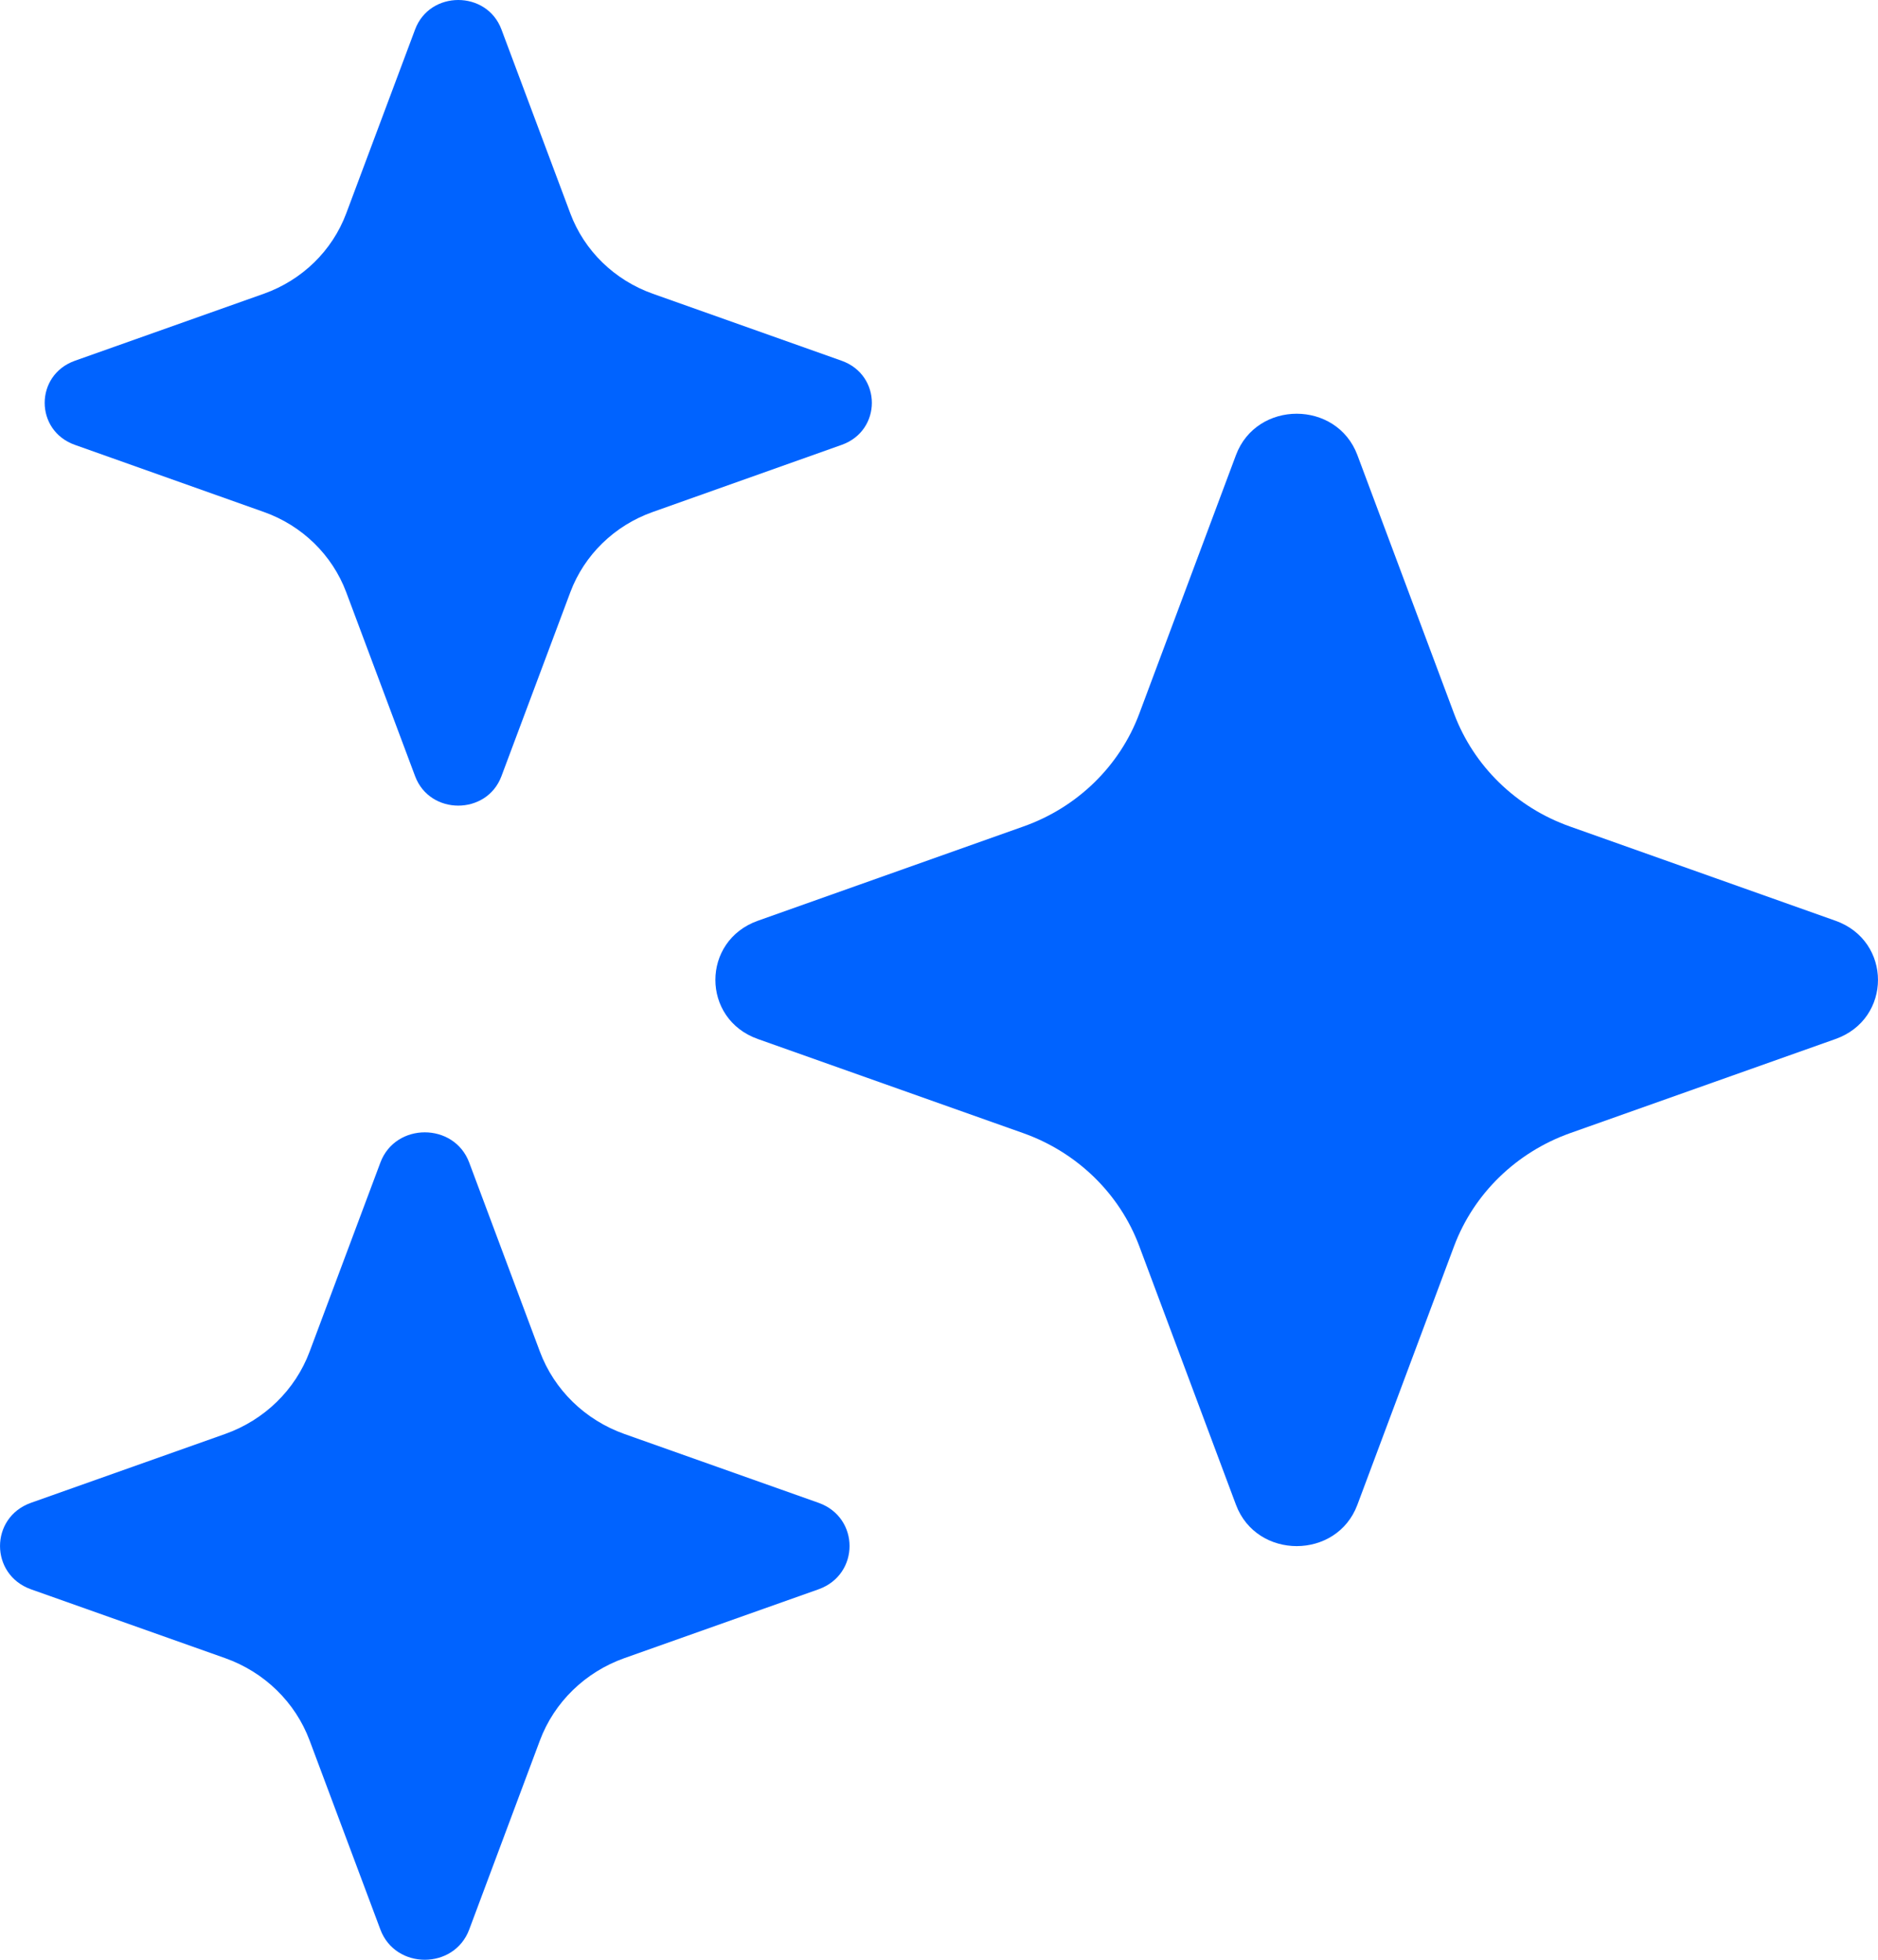
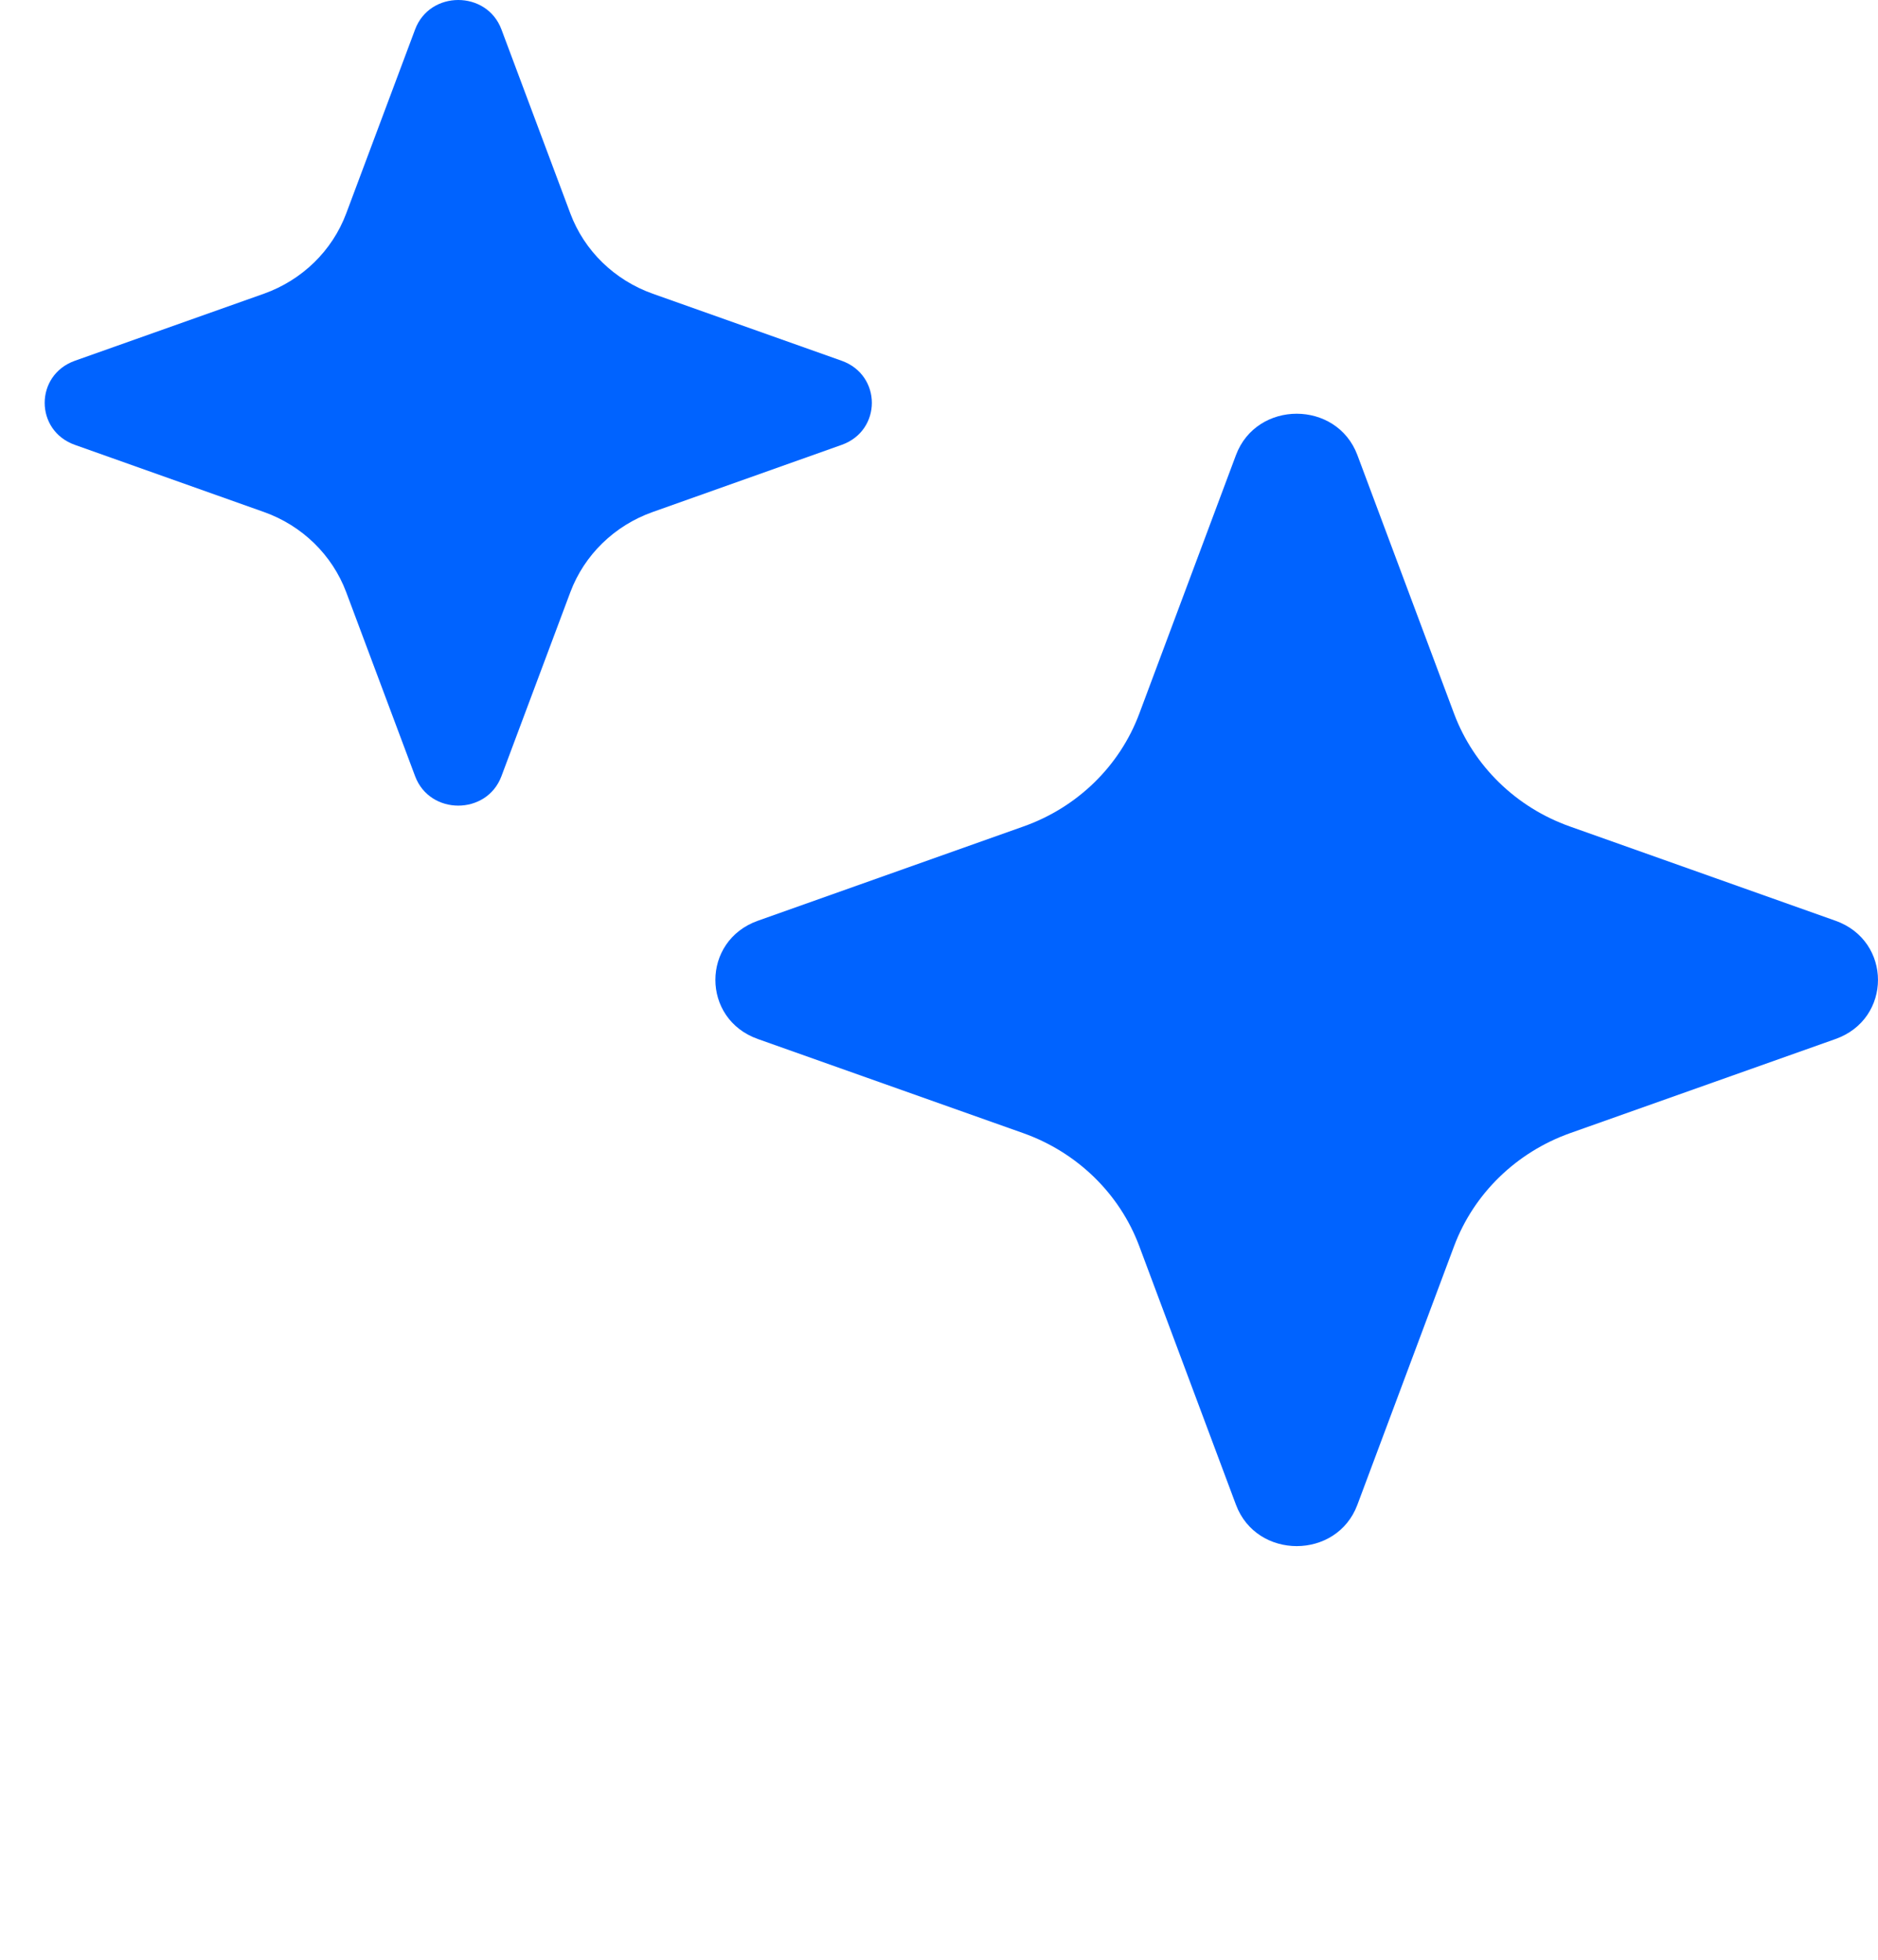
<svg xmlns="http://www.w3.org/2000/svg" width="23" height="24" viewBox="0 0 23 24" fill="none">
-   <path d="M4.659 14.236C4.844 13.744 5.561 13.744 5.746 14.236L6.612 16.552C6.787 17.021 7.166 17.39 7.647 17.561L10.025 18.404C10.531 18.584 10.531 19.282 10.025 19.463L7.647 20.306C7.166 20.477 6.787 20.846 6.612 21.315L5.746 23.631C5.561 24.123 4.844 24.123 4.659 23.631L3.792 21.315C3.617 20.846 3.238 20.477 2.757 20.306L0.379 19.463C-0.126 19.282 -0.126 18.584 0.379 18.404L2.757 17.561C3.238 17.39 3.617 17.021 3.792 16.552L4.659 14.236Z" fill="#0063FF" />
  <path d="M15.137 5.573C15.39 4.898 16.371 4.898 16.624 5.573L17.809 8.742C18.05 9.383 18.569 9.888 19.226 10.121L22.48 11.276C23.173 11.523 23.173 12.478 22.48 12.724L19.226 13.878C18.569 14.113 18.05 14.618 17.809 15.259L16.624 18.428C16.372 19.103 15.39 19.103 15.137 18.428L13.952 15.259C13.712 14.618 13.193 14.113 12.535 13.878L9.281 12.724C8.588 12.478 8.588 11.523 9.281 11.276L12.535 10.121C13.193 9.888 13.712 9.383 13.952 8.742L15.137 5.573Z" fill="#0063FF" />
  <path d="M5.084 0.36C5.264 -0.12 5.961 -0.12 6.141 0.36L6.985 2.614C7.156 3.071 7.525 3.43 7.994 3.597L10.308 4.418C10.801 4.594 10.801 5.273 10.308 5.448L7.994 6.27C7.525 6.436 7.156 6.796 6.985 7.252L6.141 9.506C5.961 9.986 5.264 9.986 5.084 9.506L4.24 7.252C4.069 6.796 3.7 6.436 3.232 6.27L0.917 5.448C0.424 5.273 0.424 4.594 0.917 4.418L3.232 3.597C3.7 3.43 4.069 3.071 4.24 2.614L5.084 0.36Z" fill="#0063FF" />
</svg>